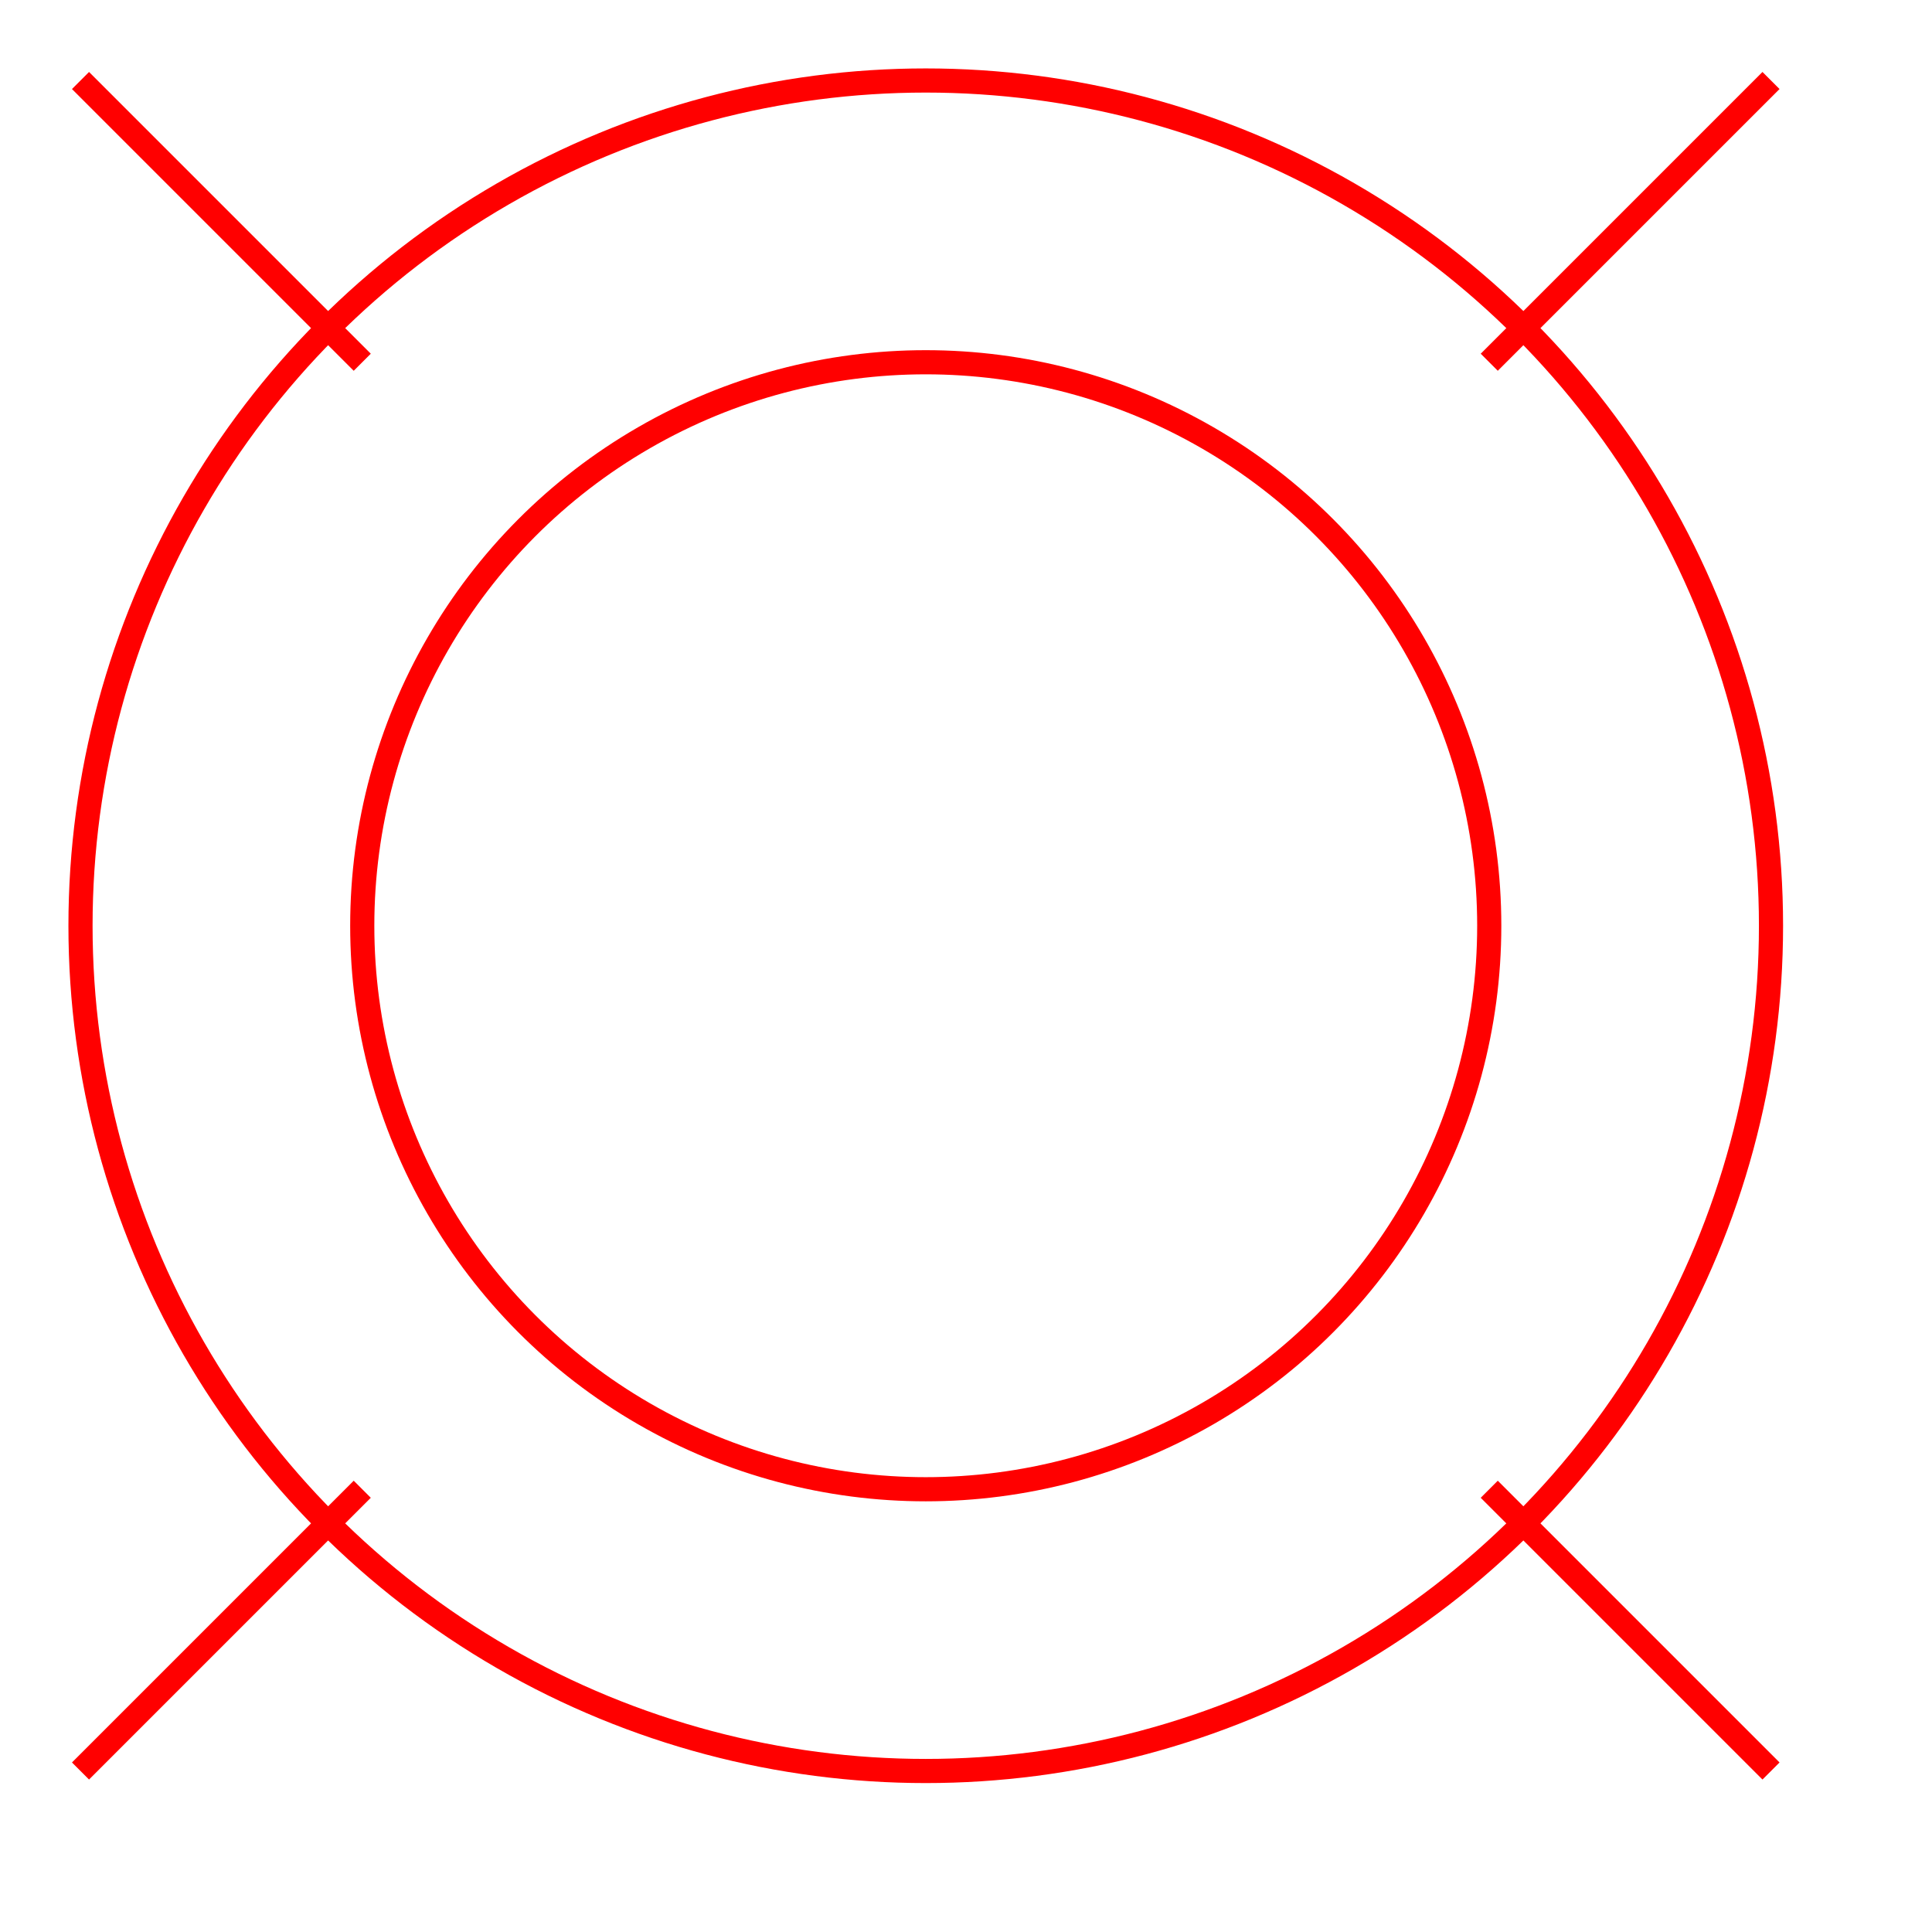
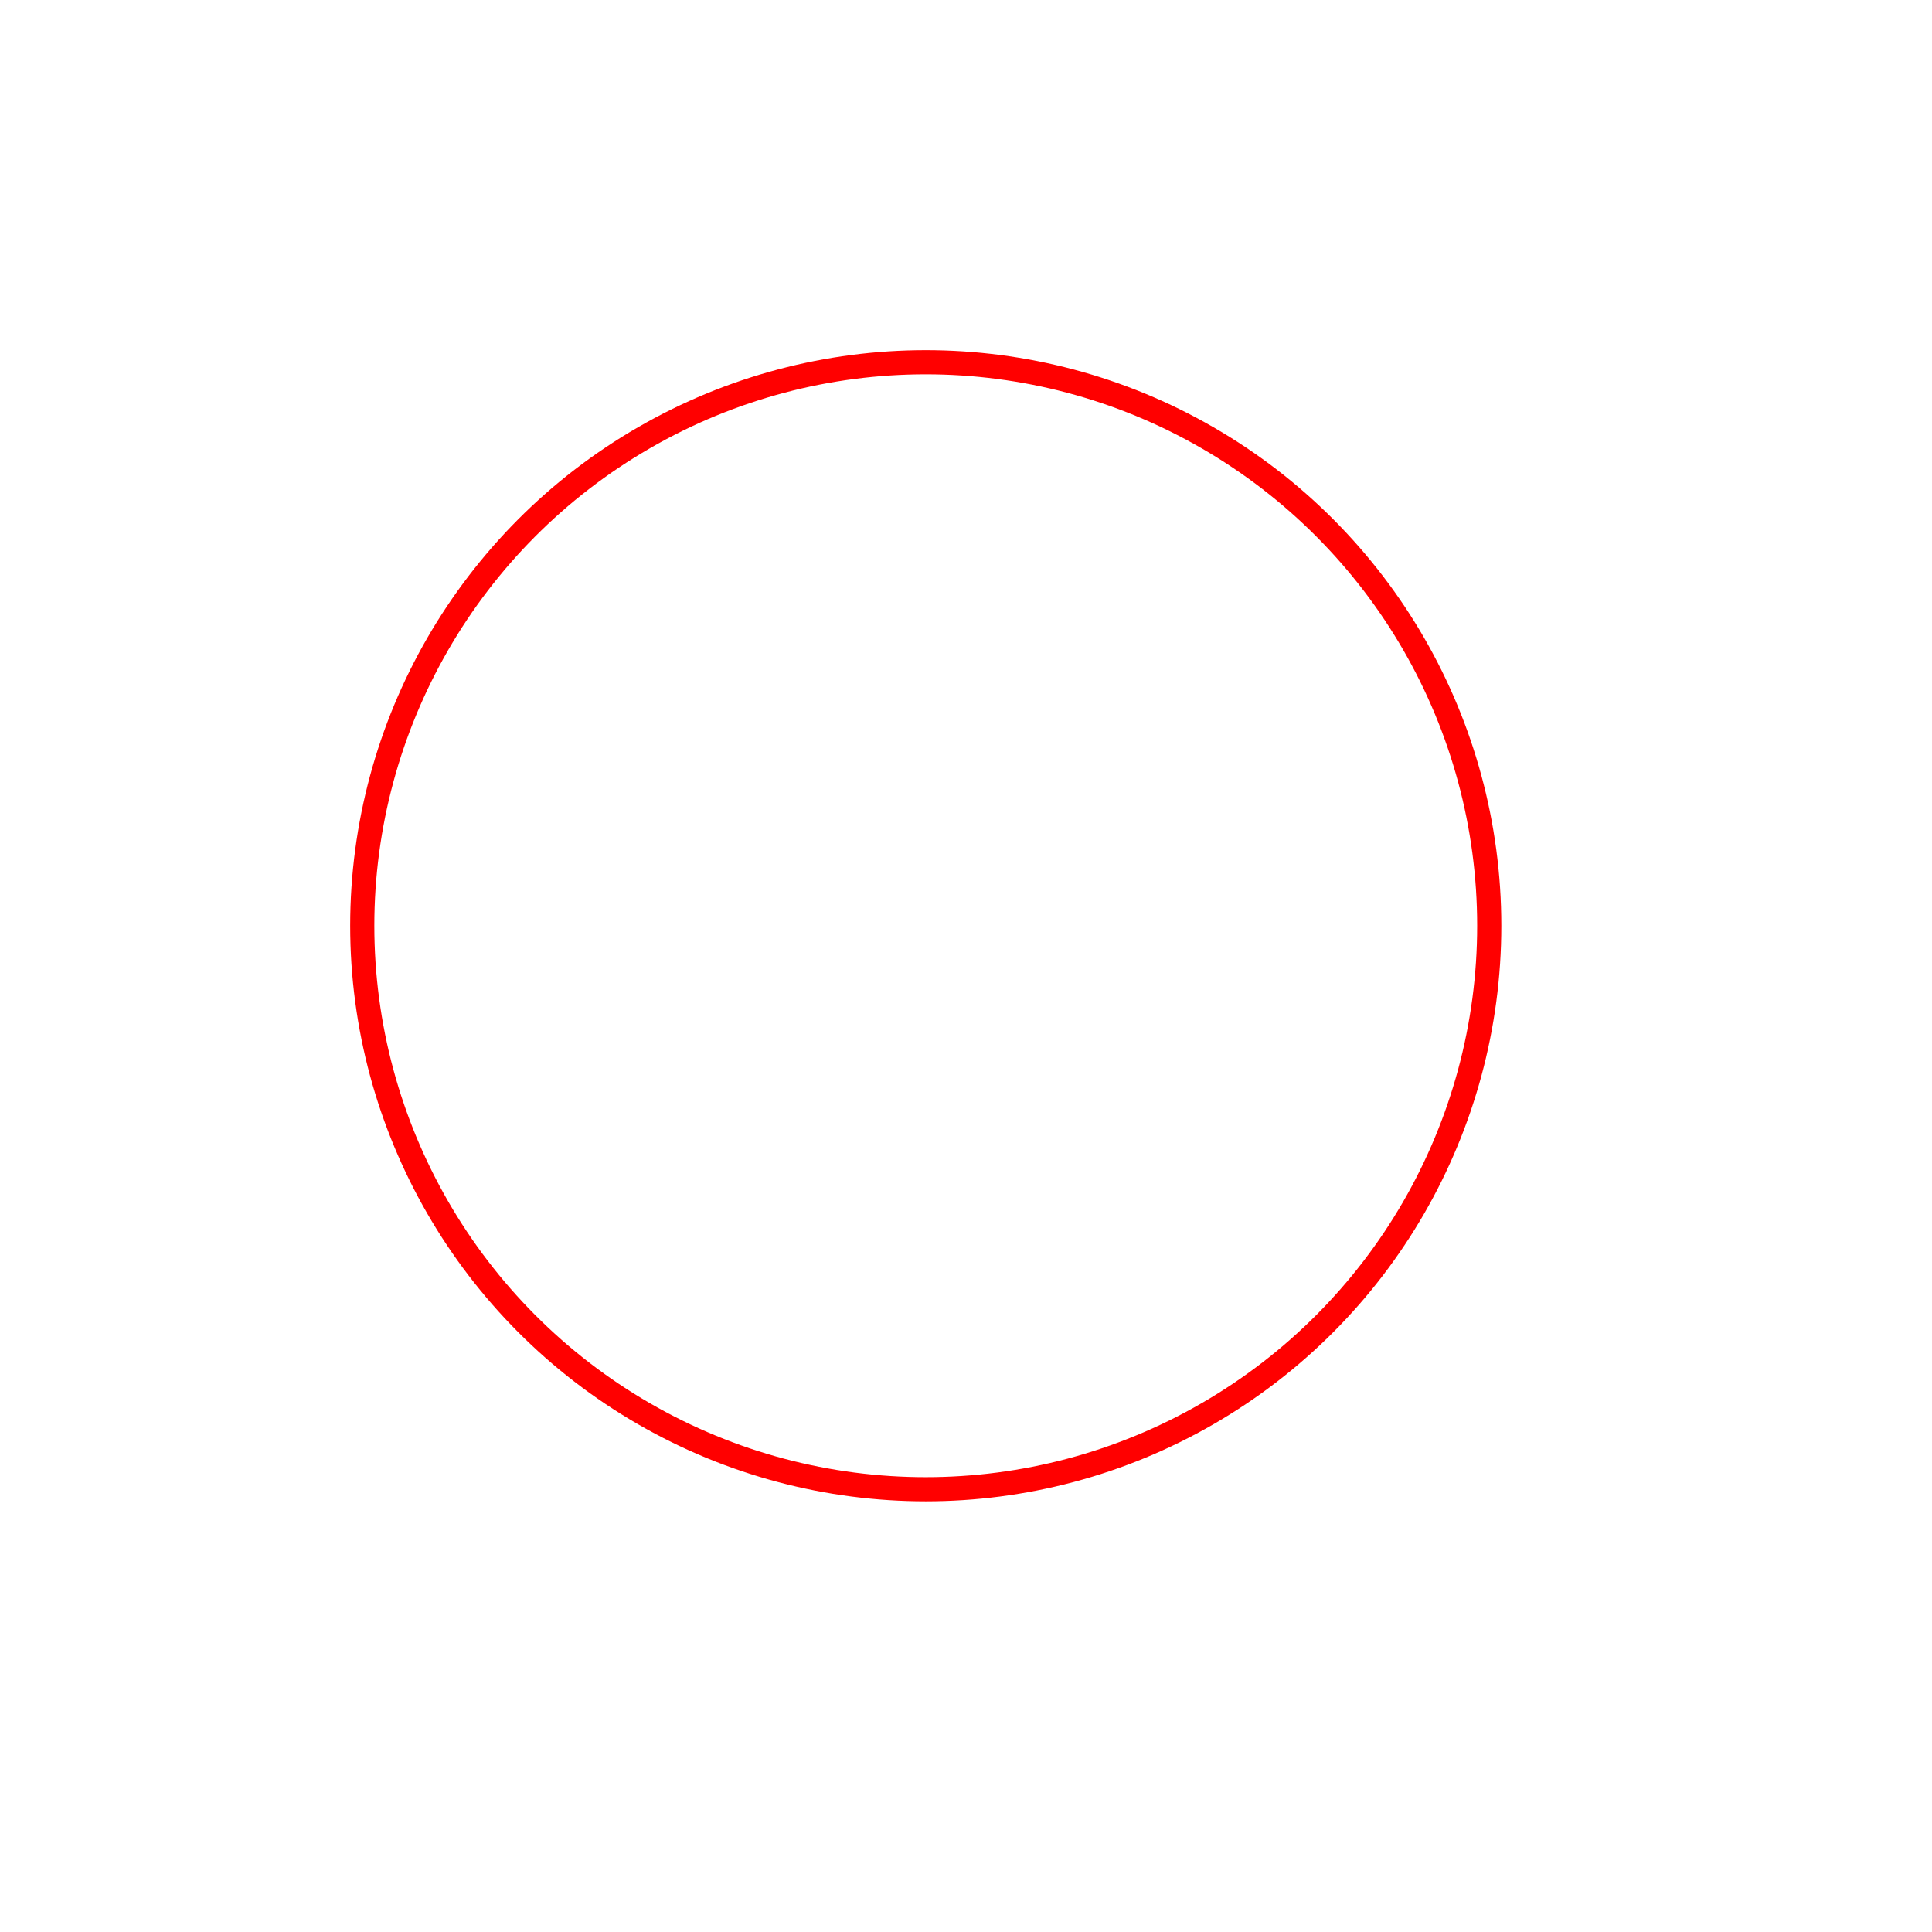
<svg xmlns="http://www.w3.org/2000/svg" width="240px" height="240px" version="1.1">
-   <circle cx="115" cy="115" r="105" fill="none" stroke="red" stroke-width="3" />
  <circle cx="115" cy="115" r="70" fill="none" stroke="red" stroke-width="3" />
-   <path fill="none" stroke="red" d="    M 220 10 L 185 45    M 220 220 L 185 185    M 10 220 L 45 185    M 10 10 L 45 45" stroke-width="3" />
</svg>